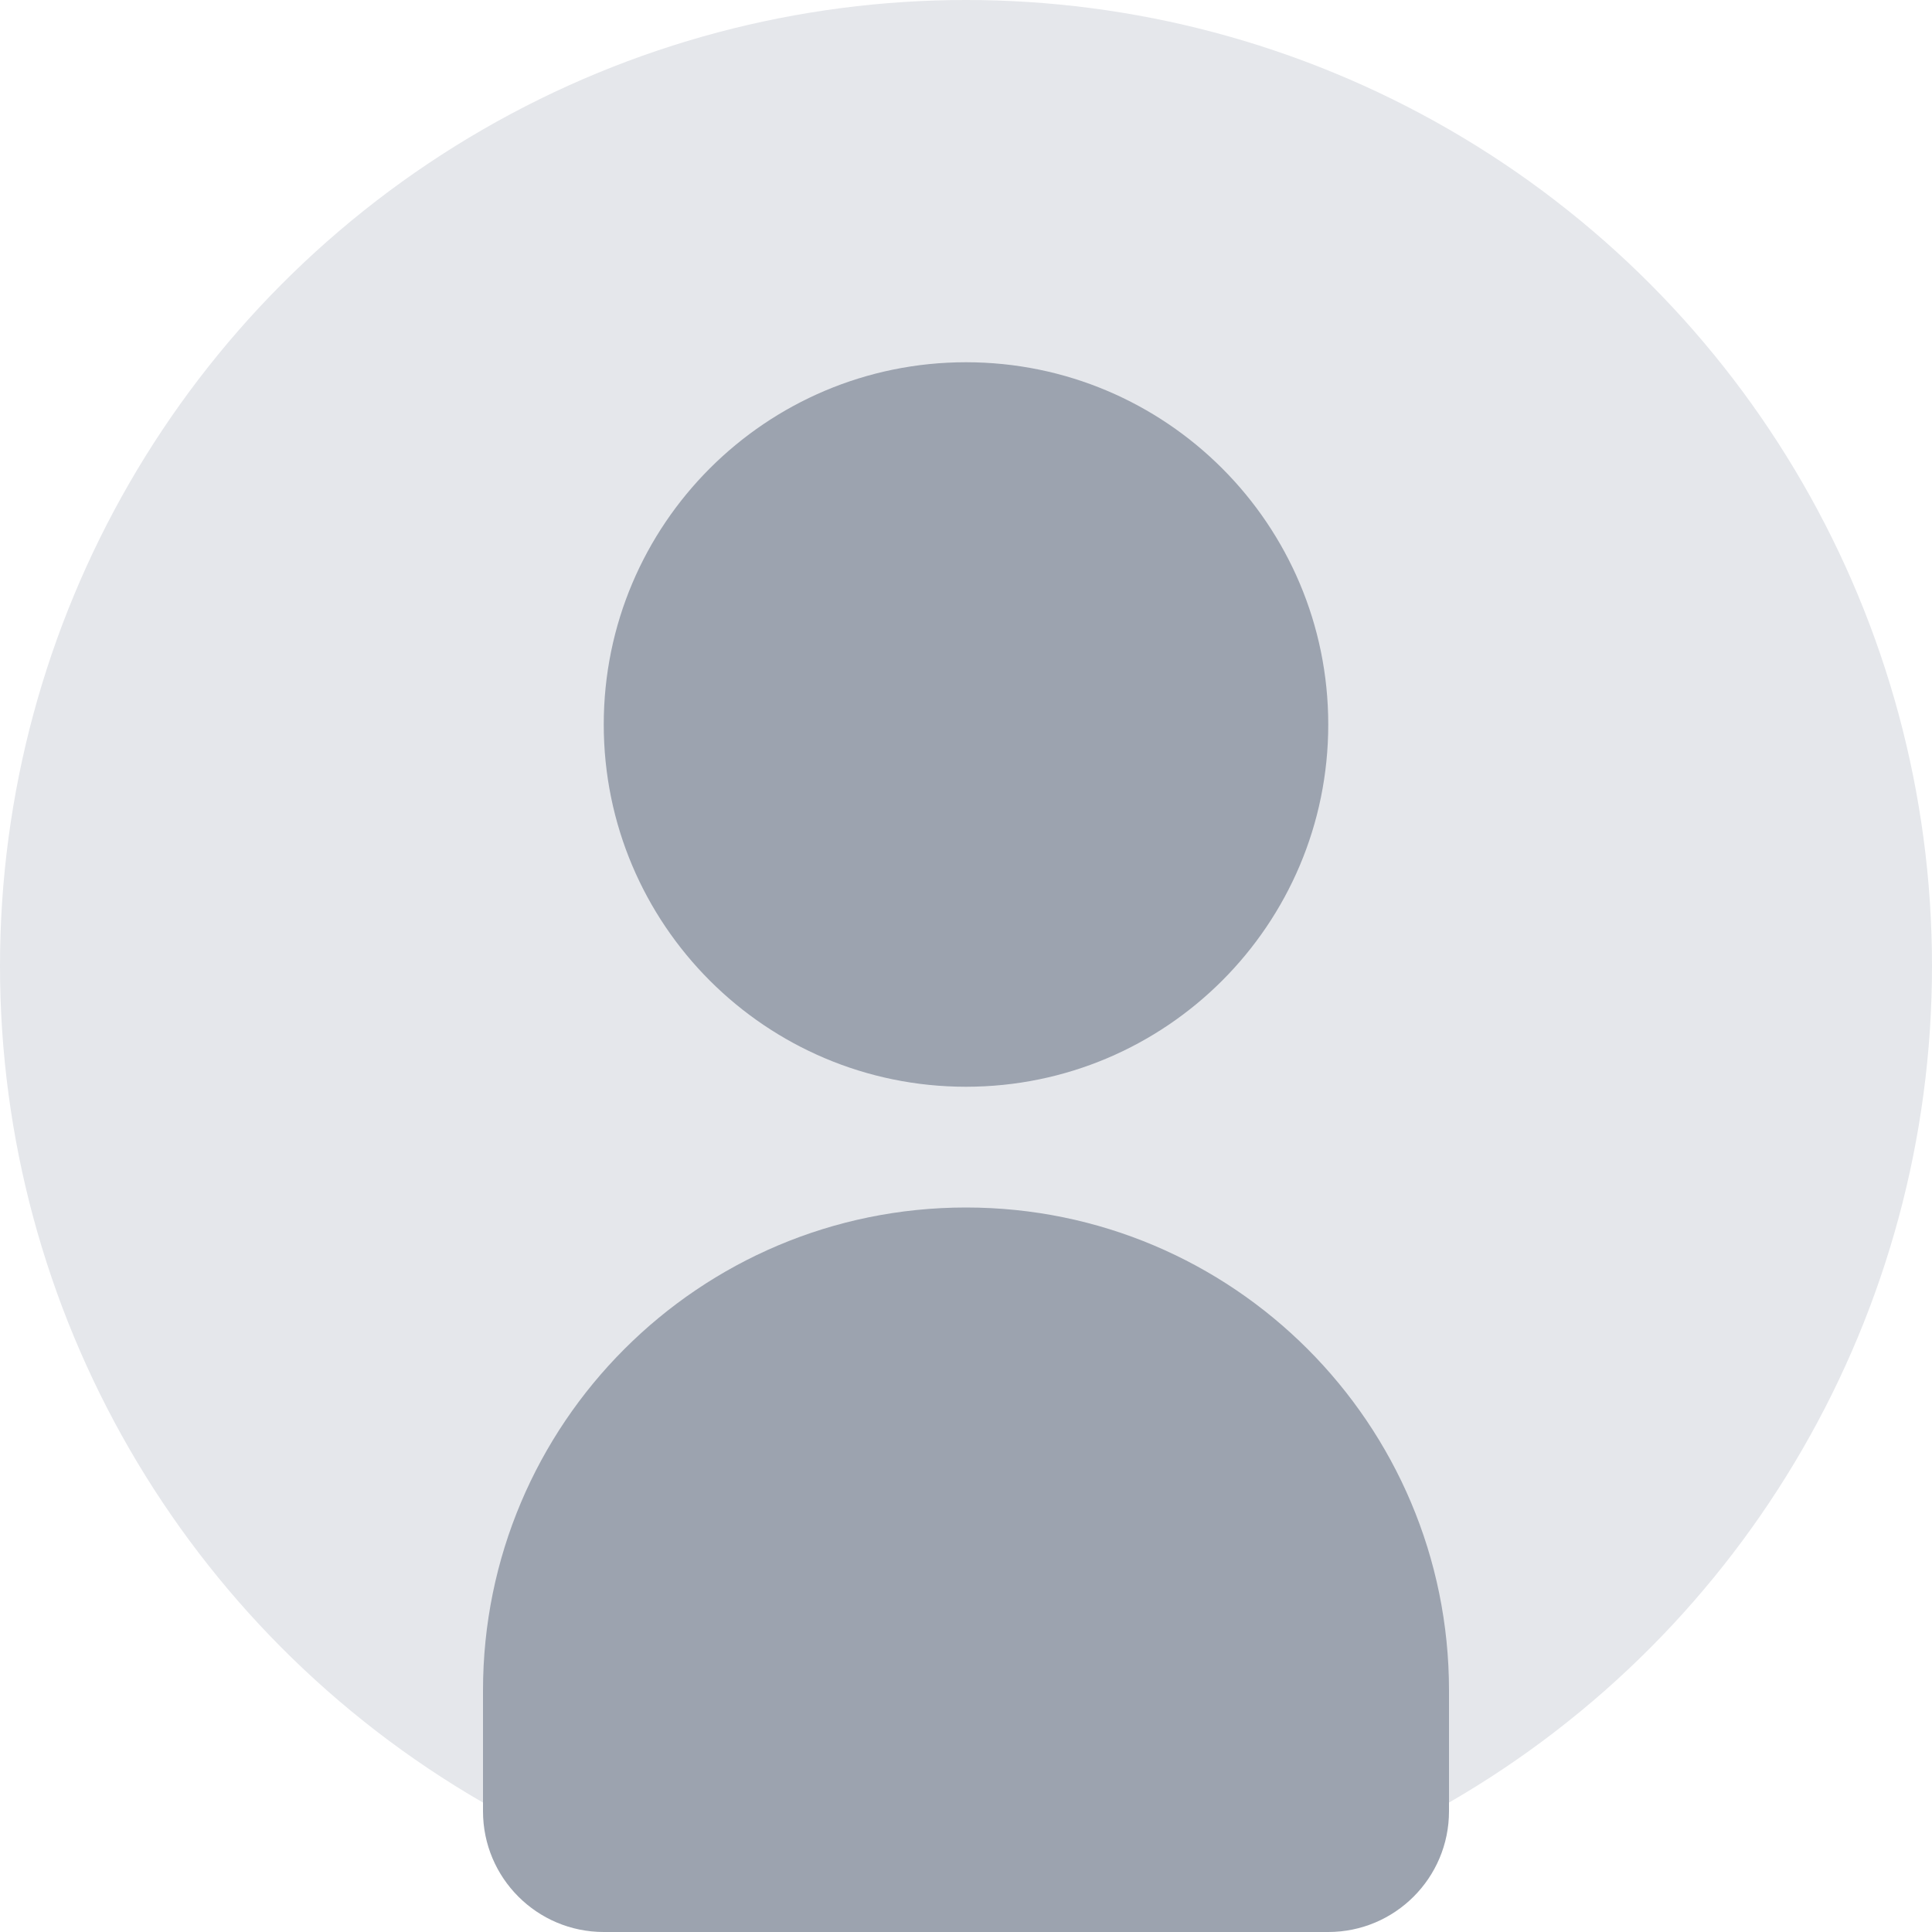
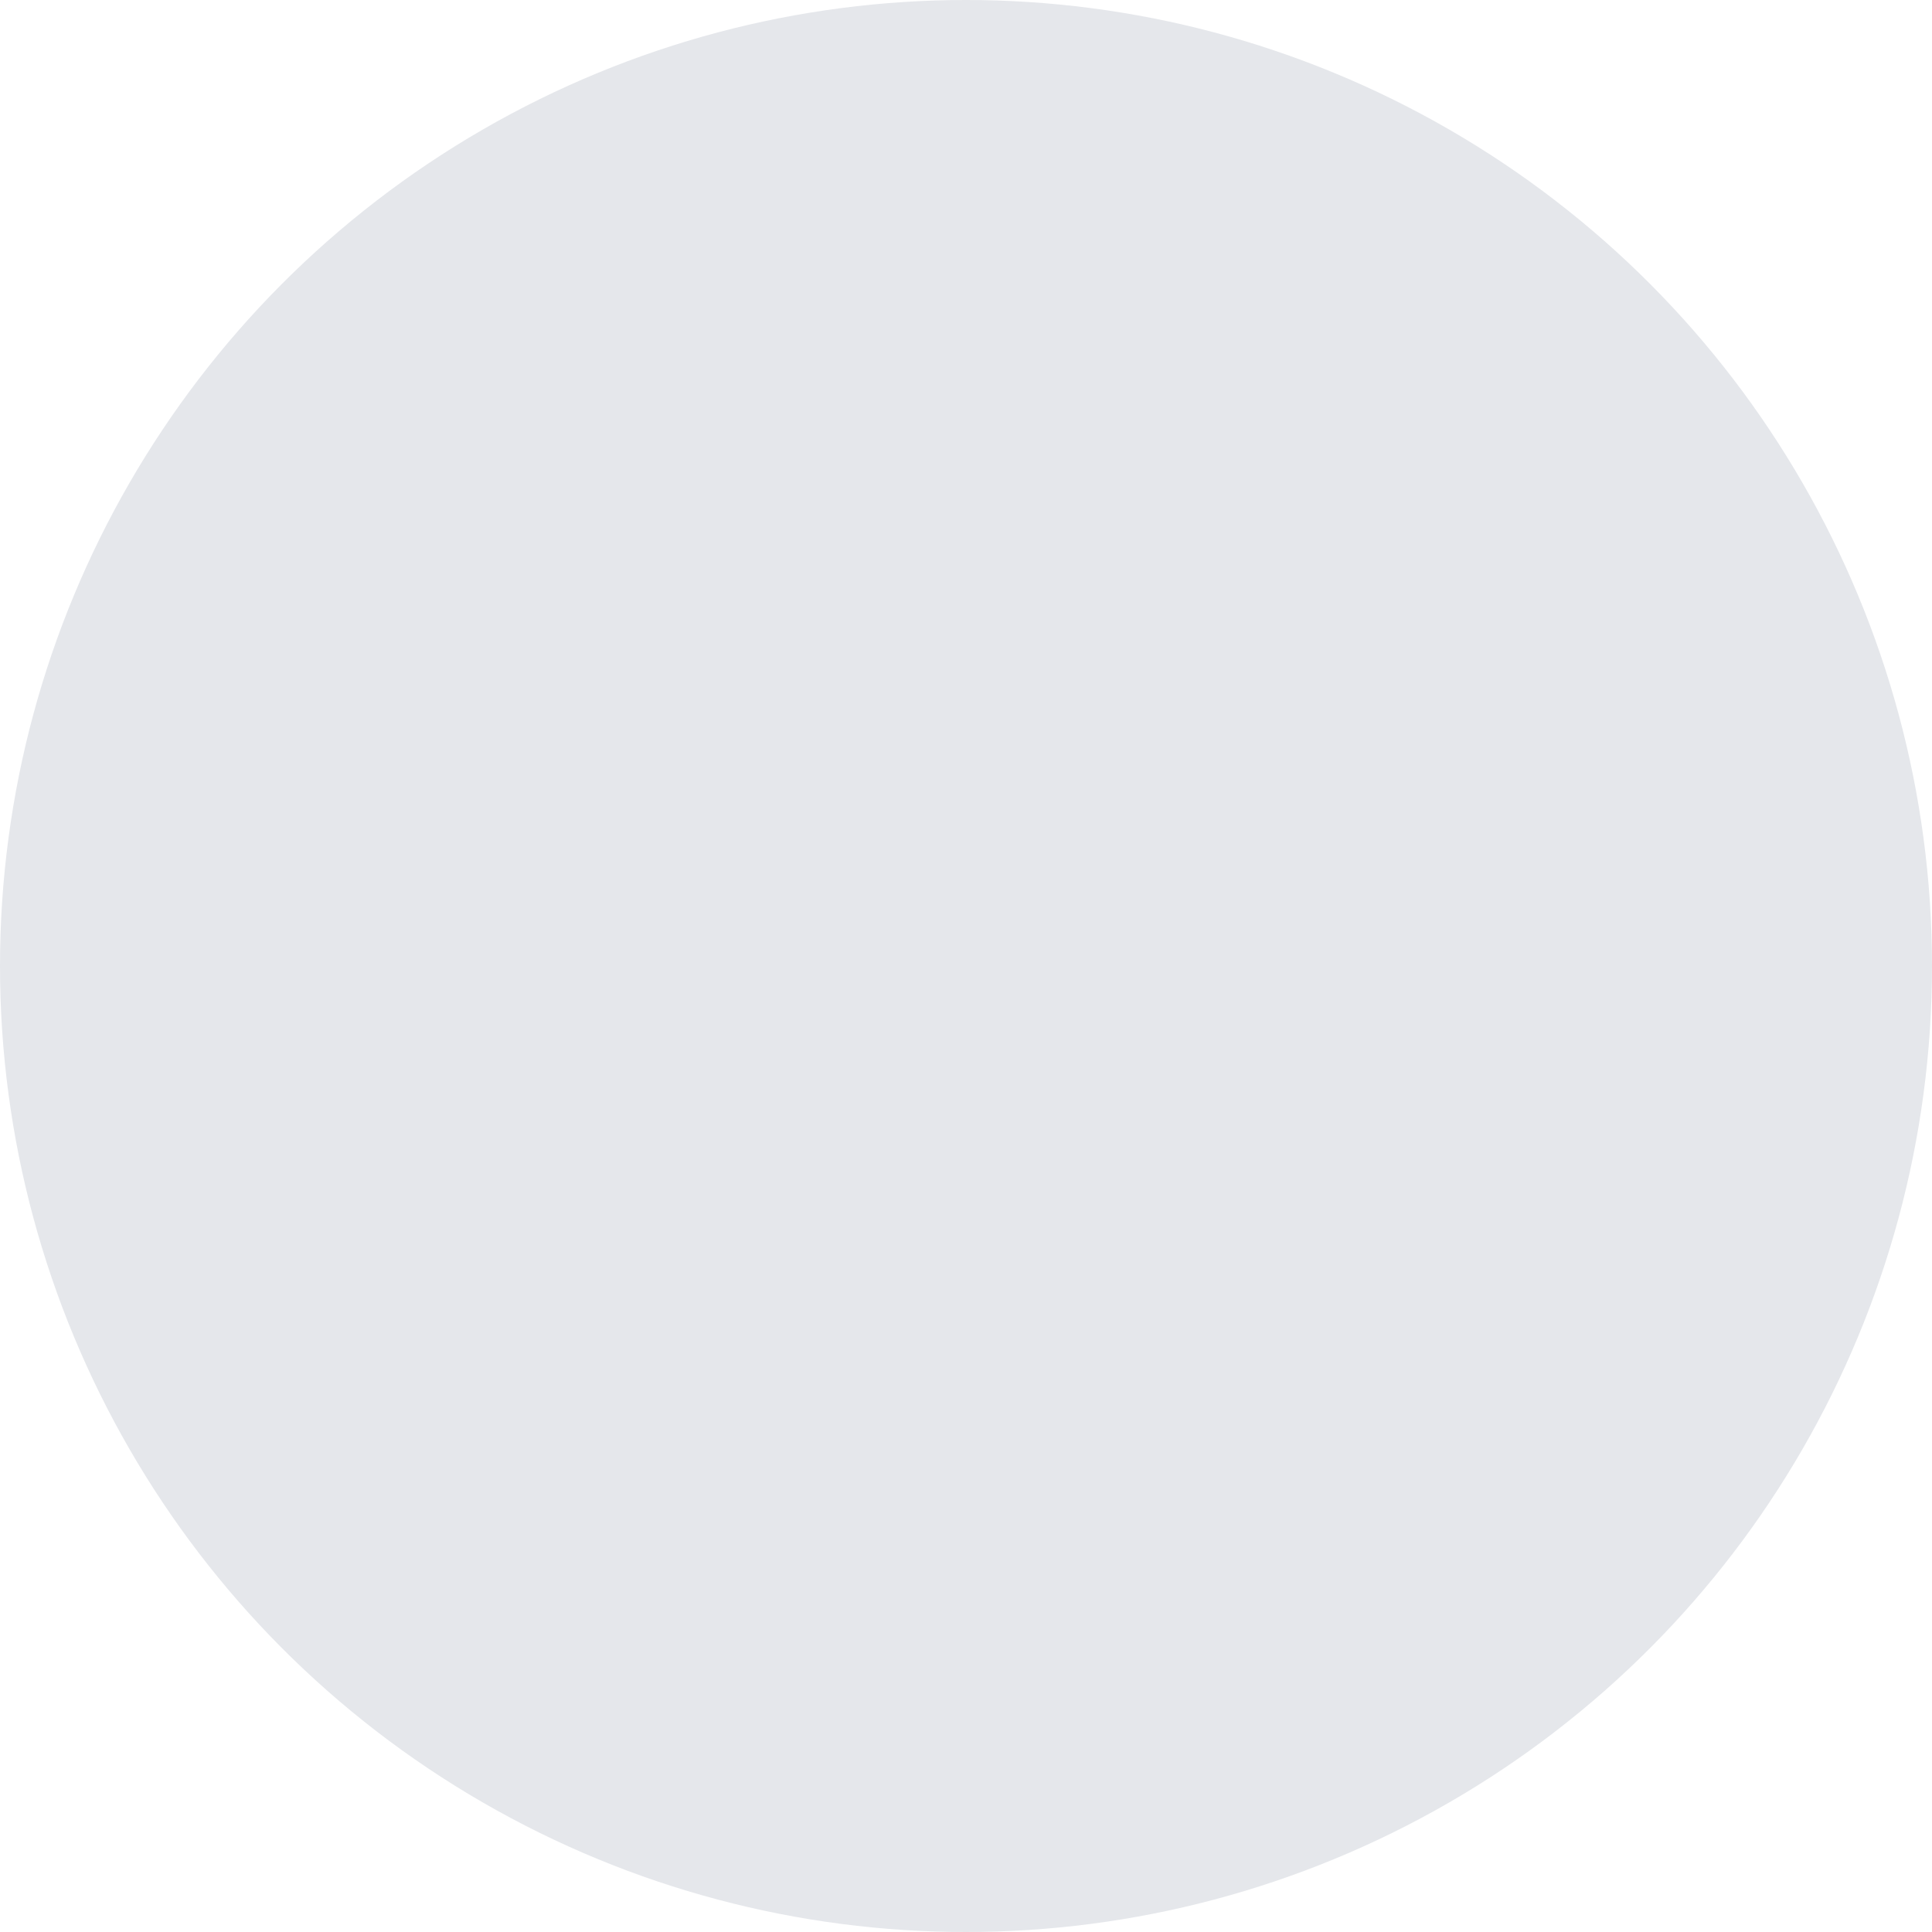
<svg xmlns="http://www.w3.org/2000/svg" viewBox="0 0 128 128">
  <circle cx="64" cy="64" r="64" fill="#e5e7eb" />
-   <path d="M64 72c13.255 0 24-10.745 24-24S77.255 24 64 24 40 34.745 40 48s10.745 24 24 24zm0 8c-17.673 0-32 14.327-32 32v8c0 4.418 3.582 8 8 8h48c4.418 0 8-3.582 8-8v-8c0-17.673-14.327-32-32-32z" fill="#9ca3af" />
</svg>